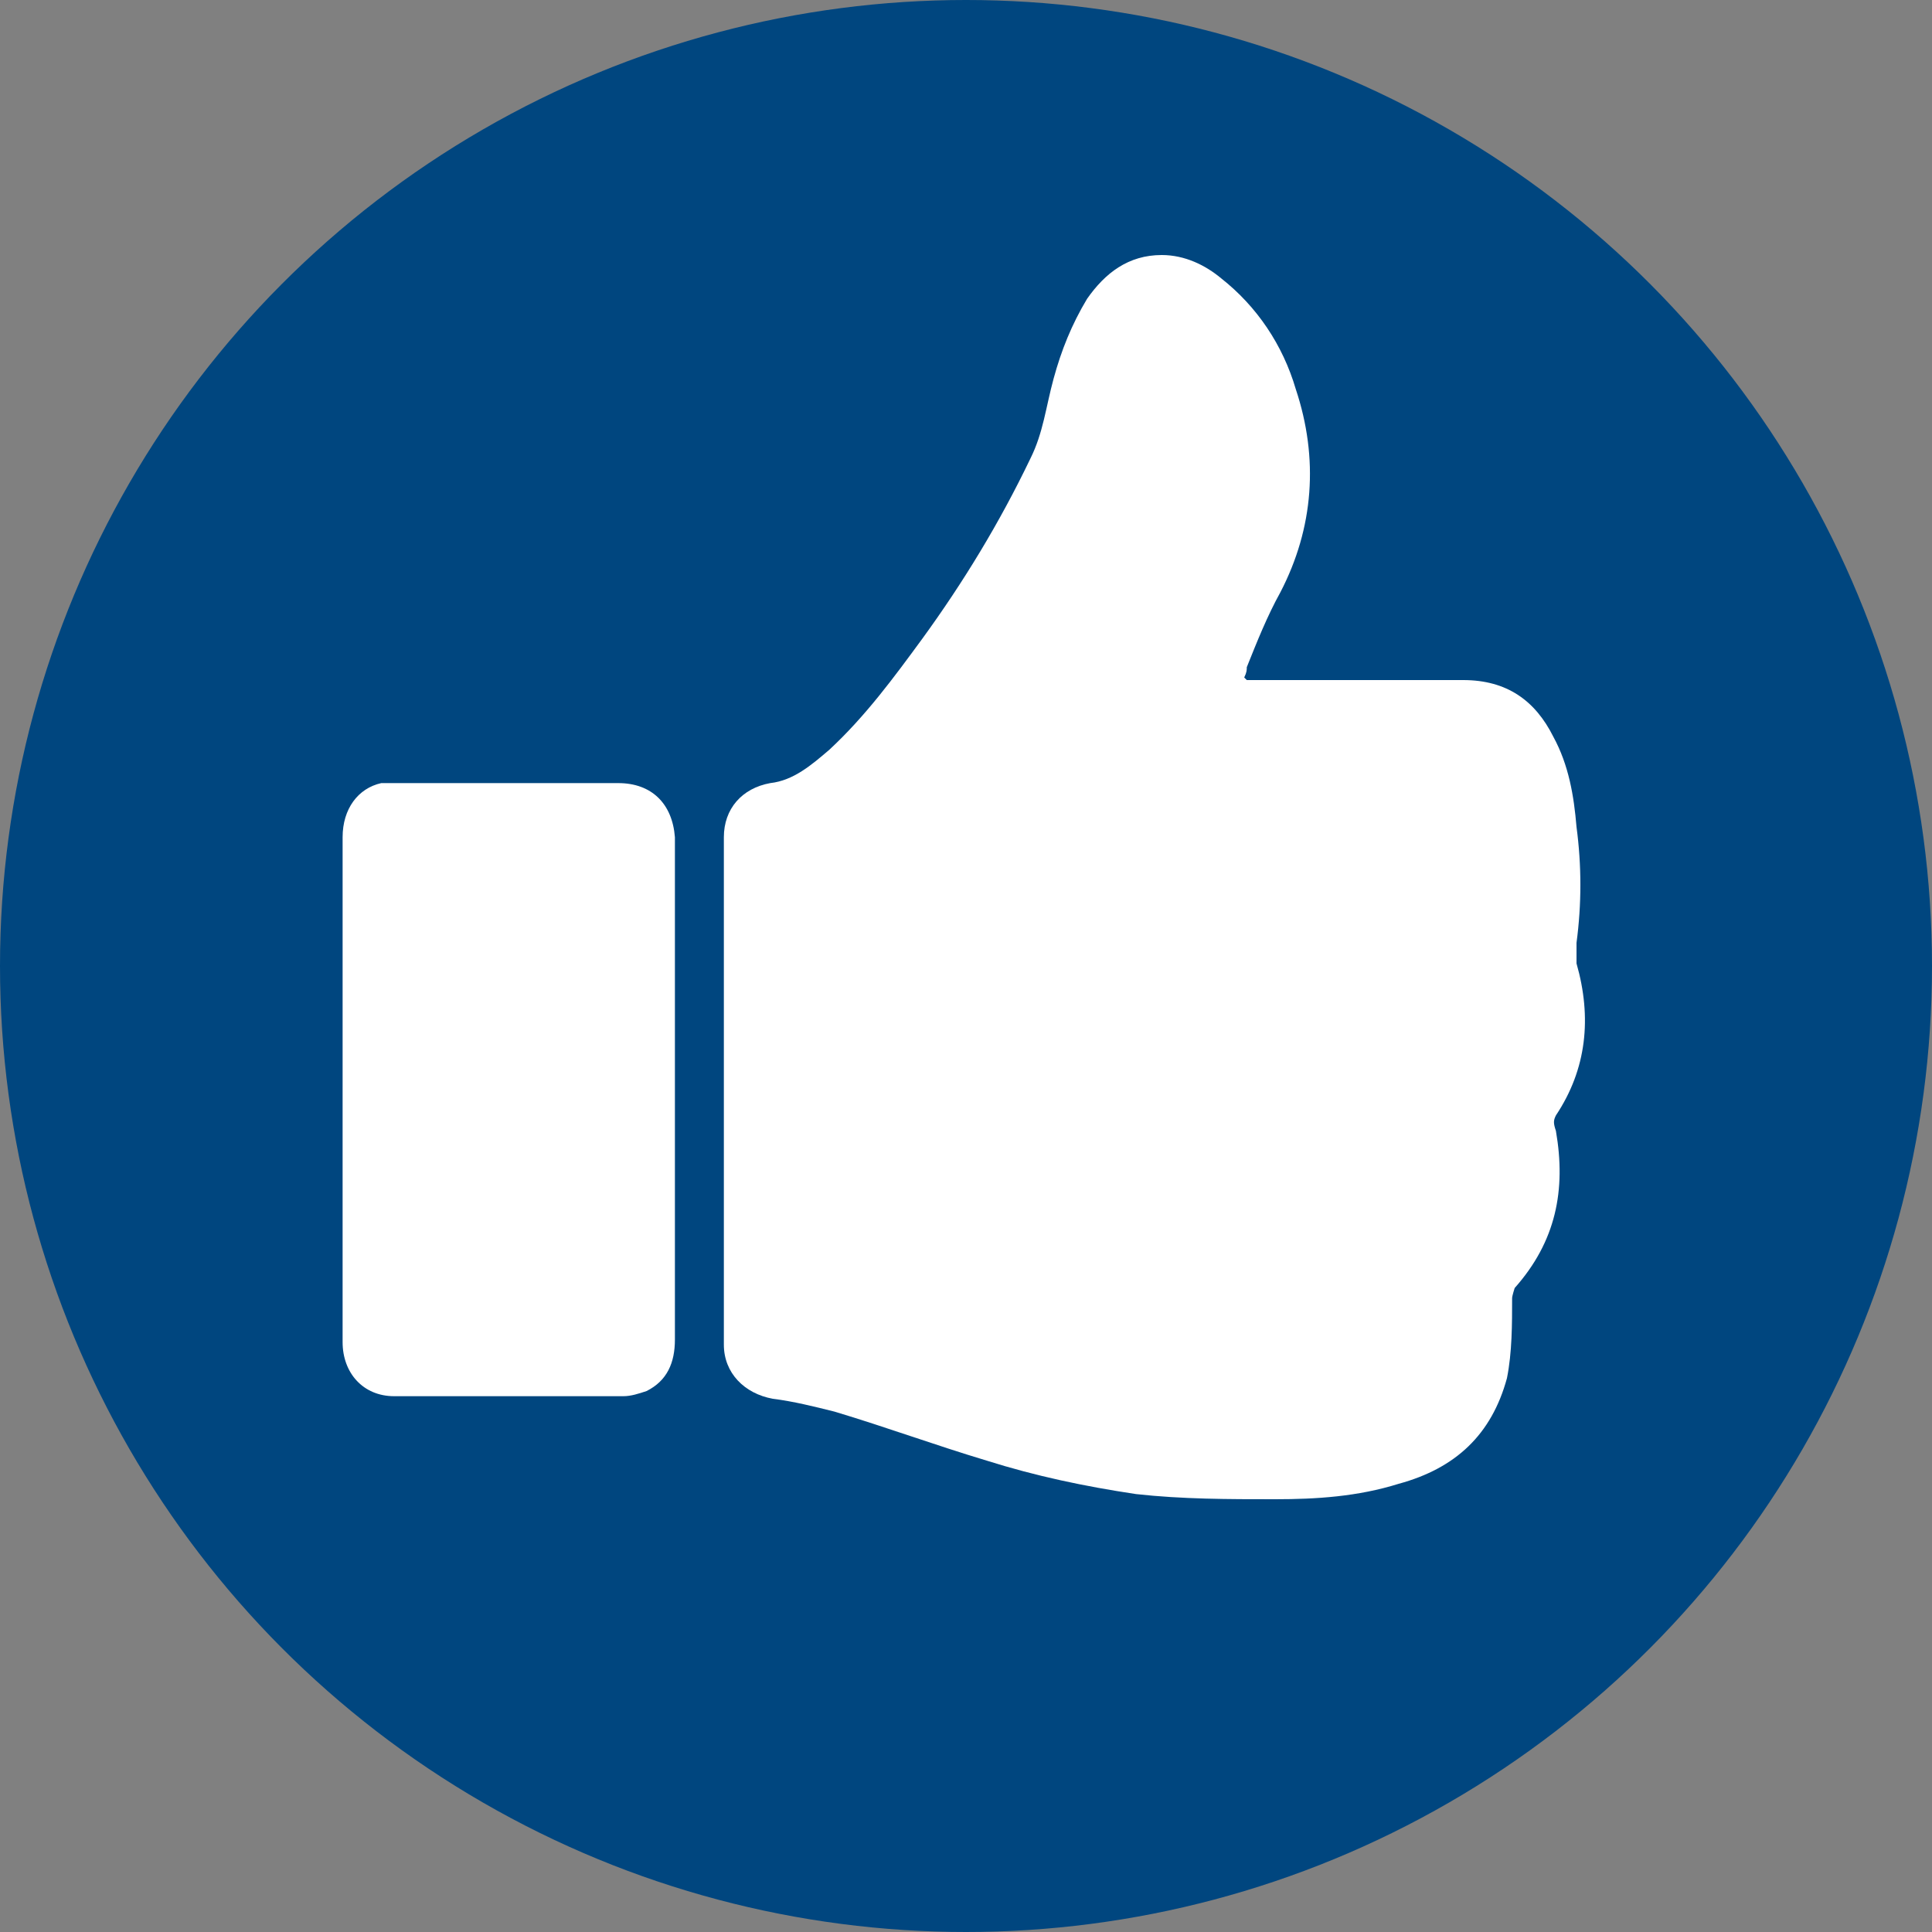
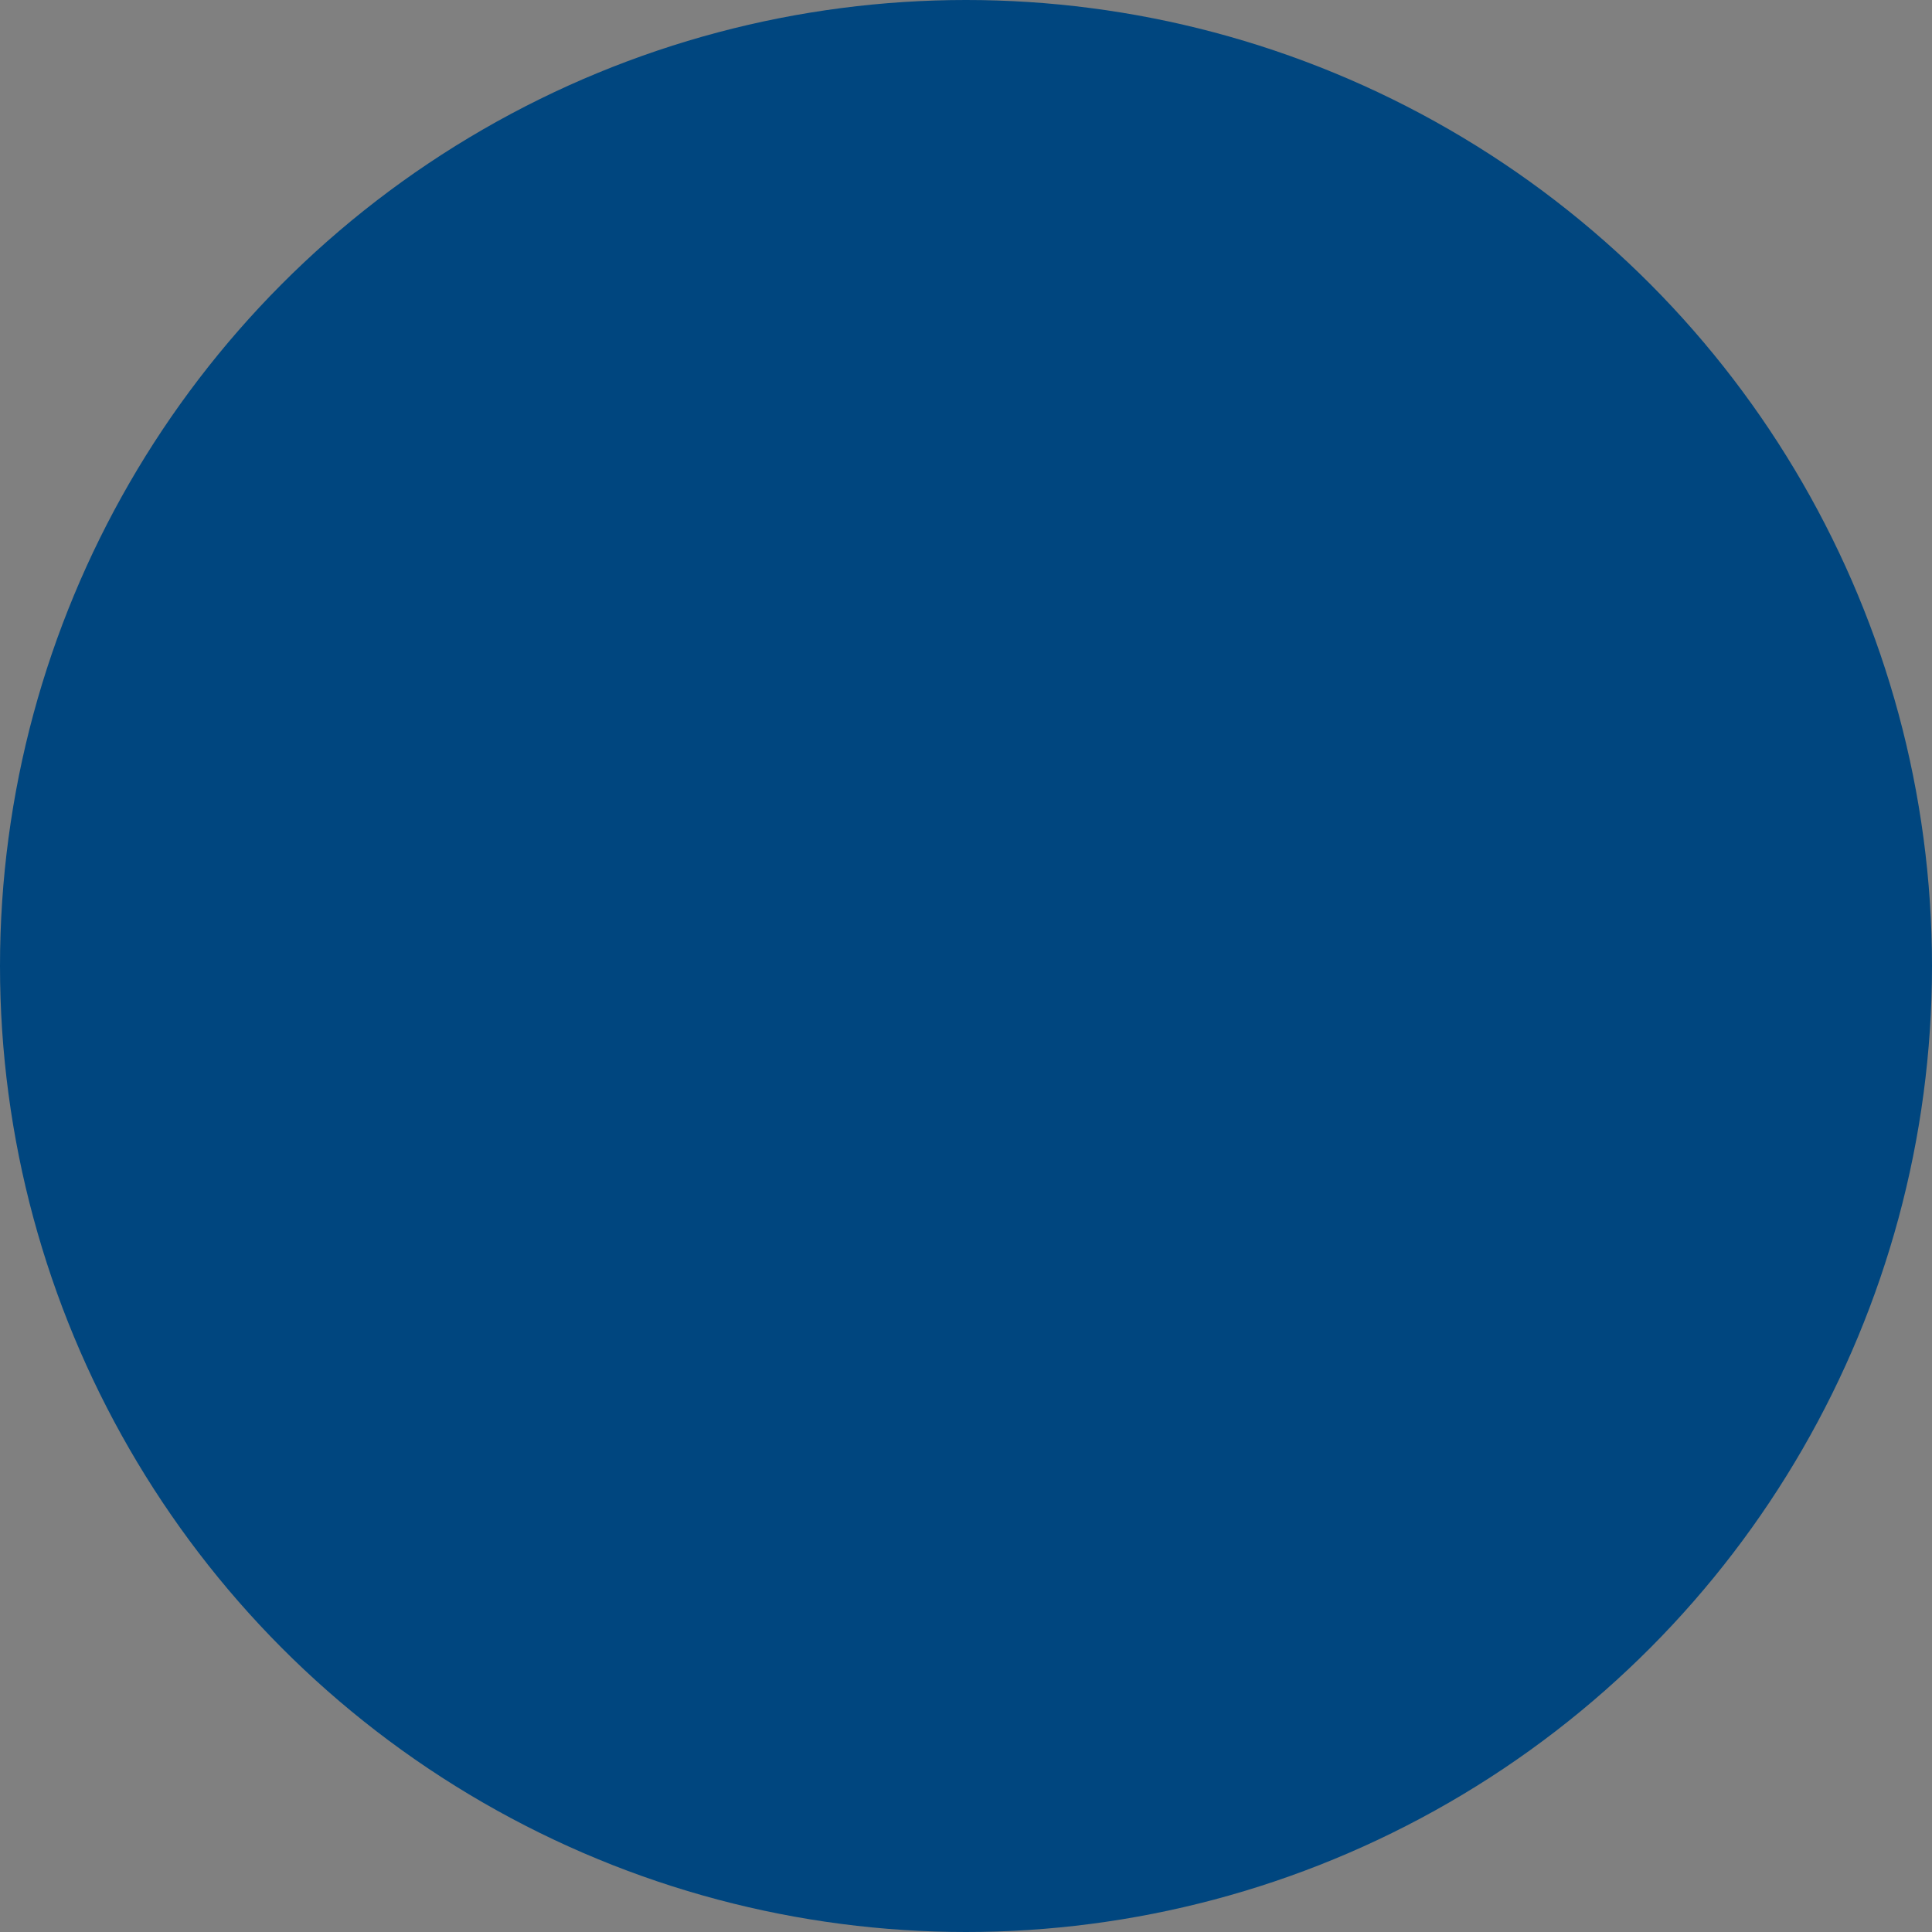
<svg xmlns="http://www.w3.org/2000/svg" id="Layer_1" version="1.1" viewBox="0 0 75 75">
  <rect x="0" y="0" width="75" height="75" fill="#808080" stroke="none" />
  <defs>
    <style> .st0 { fill: #fff; } .st1 { fill: #00467f; } </style>
  </defs>
  <circle class="st1" cx="37.5" cy="37.5" r="37.5" />
  <g>
-     <path class="st0" d="M48.4,26.4h5.1c1.1,0,2.2,0,3.3,0,1.7,0,2.8.8,3.5,2.2.6,1.1.8,2.3.9,3.5.2,1.5.2,3,0,4.5,0,.3,0,.5,0,.8.6,2.1.4,4.1-.8,5.9-.1.2-.1.3,0,.6.4,2.3,0,4.3-1.6,6.1,0,0-.1.3-.1.4,0,1,0,2.1-.2,3.1-.6,2.2-2,3.5-4.2,4.1-1.6.5-3.2.6-4.8.6-1.8,0-3.6,0-5.4-.2-2-.3-3.9-.7-5.8-1.3-2-.6-3.9-1.3-5.9-1.9-.8-.2-1.6-.4-2.4-.5-1.1-.2-1.9-1-1.9-2.1v-19.7c0-1.1.7-1.9,1.8-2.1.9-.1,1.6-.7,2.3-1.3,1.4-1.3,2.5-2.8,3.6-4.3,1.6-2.2,3-4.5,4.2-7,.5-1,.6-2,.9-3.1.3-1.1.7-2.1,1.3-3.1.7-1,1.6-1.7,2.9-1.7.9,0,1.7.4,2.3.9,1.4,1.1,2.4,2.6,2.9,4.3.9,2.7.7,5.4-.6,7.9-.5.9-.9,1.9-1.3,2.9,0,.1,0,.2-.1.4Z" />
-     <path class="st0" d="M13.3,42.2v-9.7c0-1.1.6-1.9,1.5-2.1.2,0,.4,0,.6,0h8.6c1.3,0,2.1.8,2.2,2.1,0,1.2,0,2.3,0,3.5v16c0,.9-.3,1.6-1.1,2-.3.1-.6.2-.9.2-3,0-5.9,0-8.9,0-1.2,0-2-.9-2-2.1v-7.8c0-.7,0-1.3,0-2Z" />
-   </g>
+     </g>
</svg>